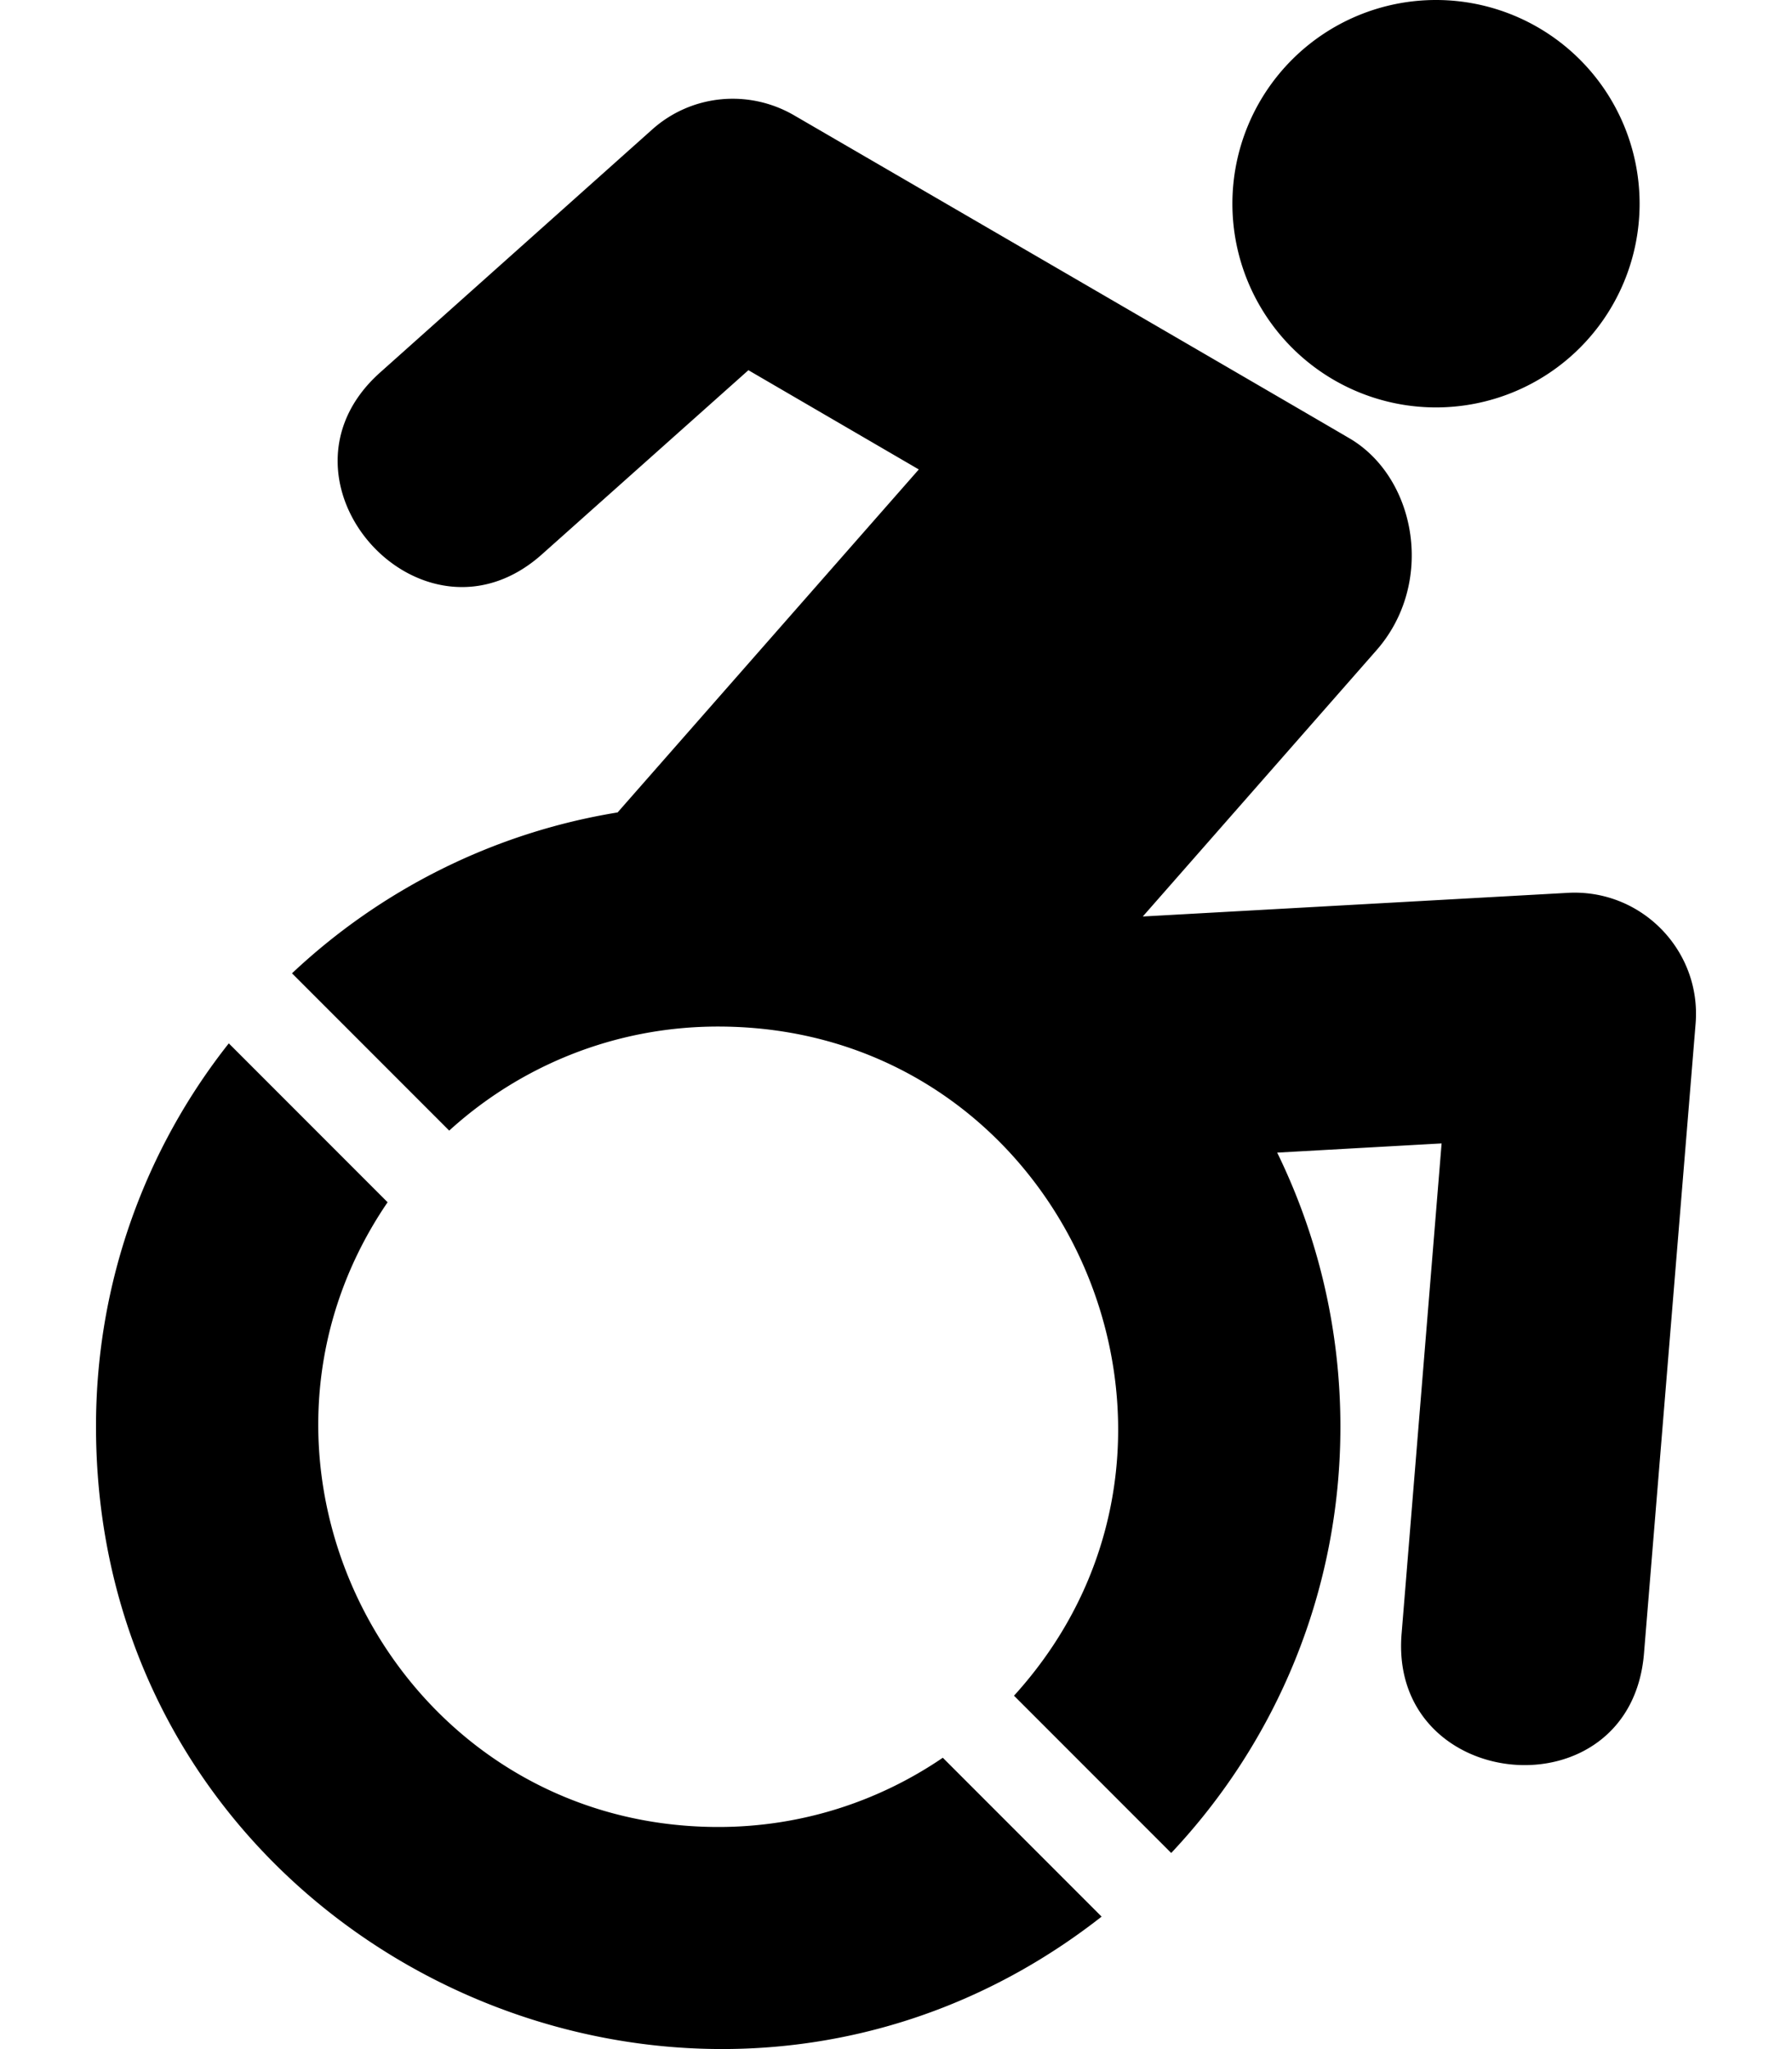
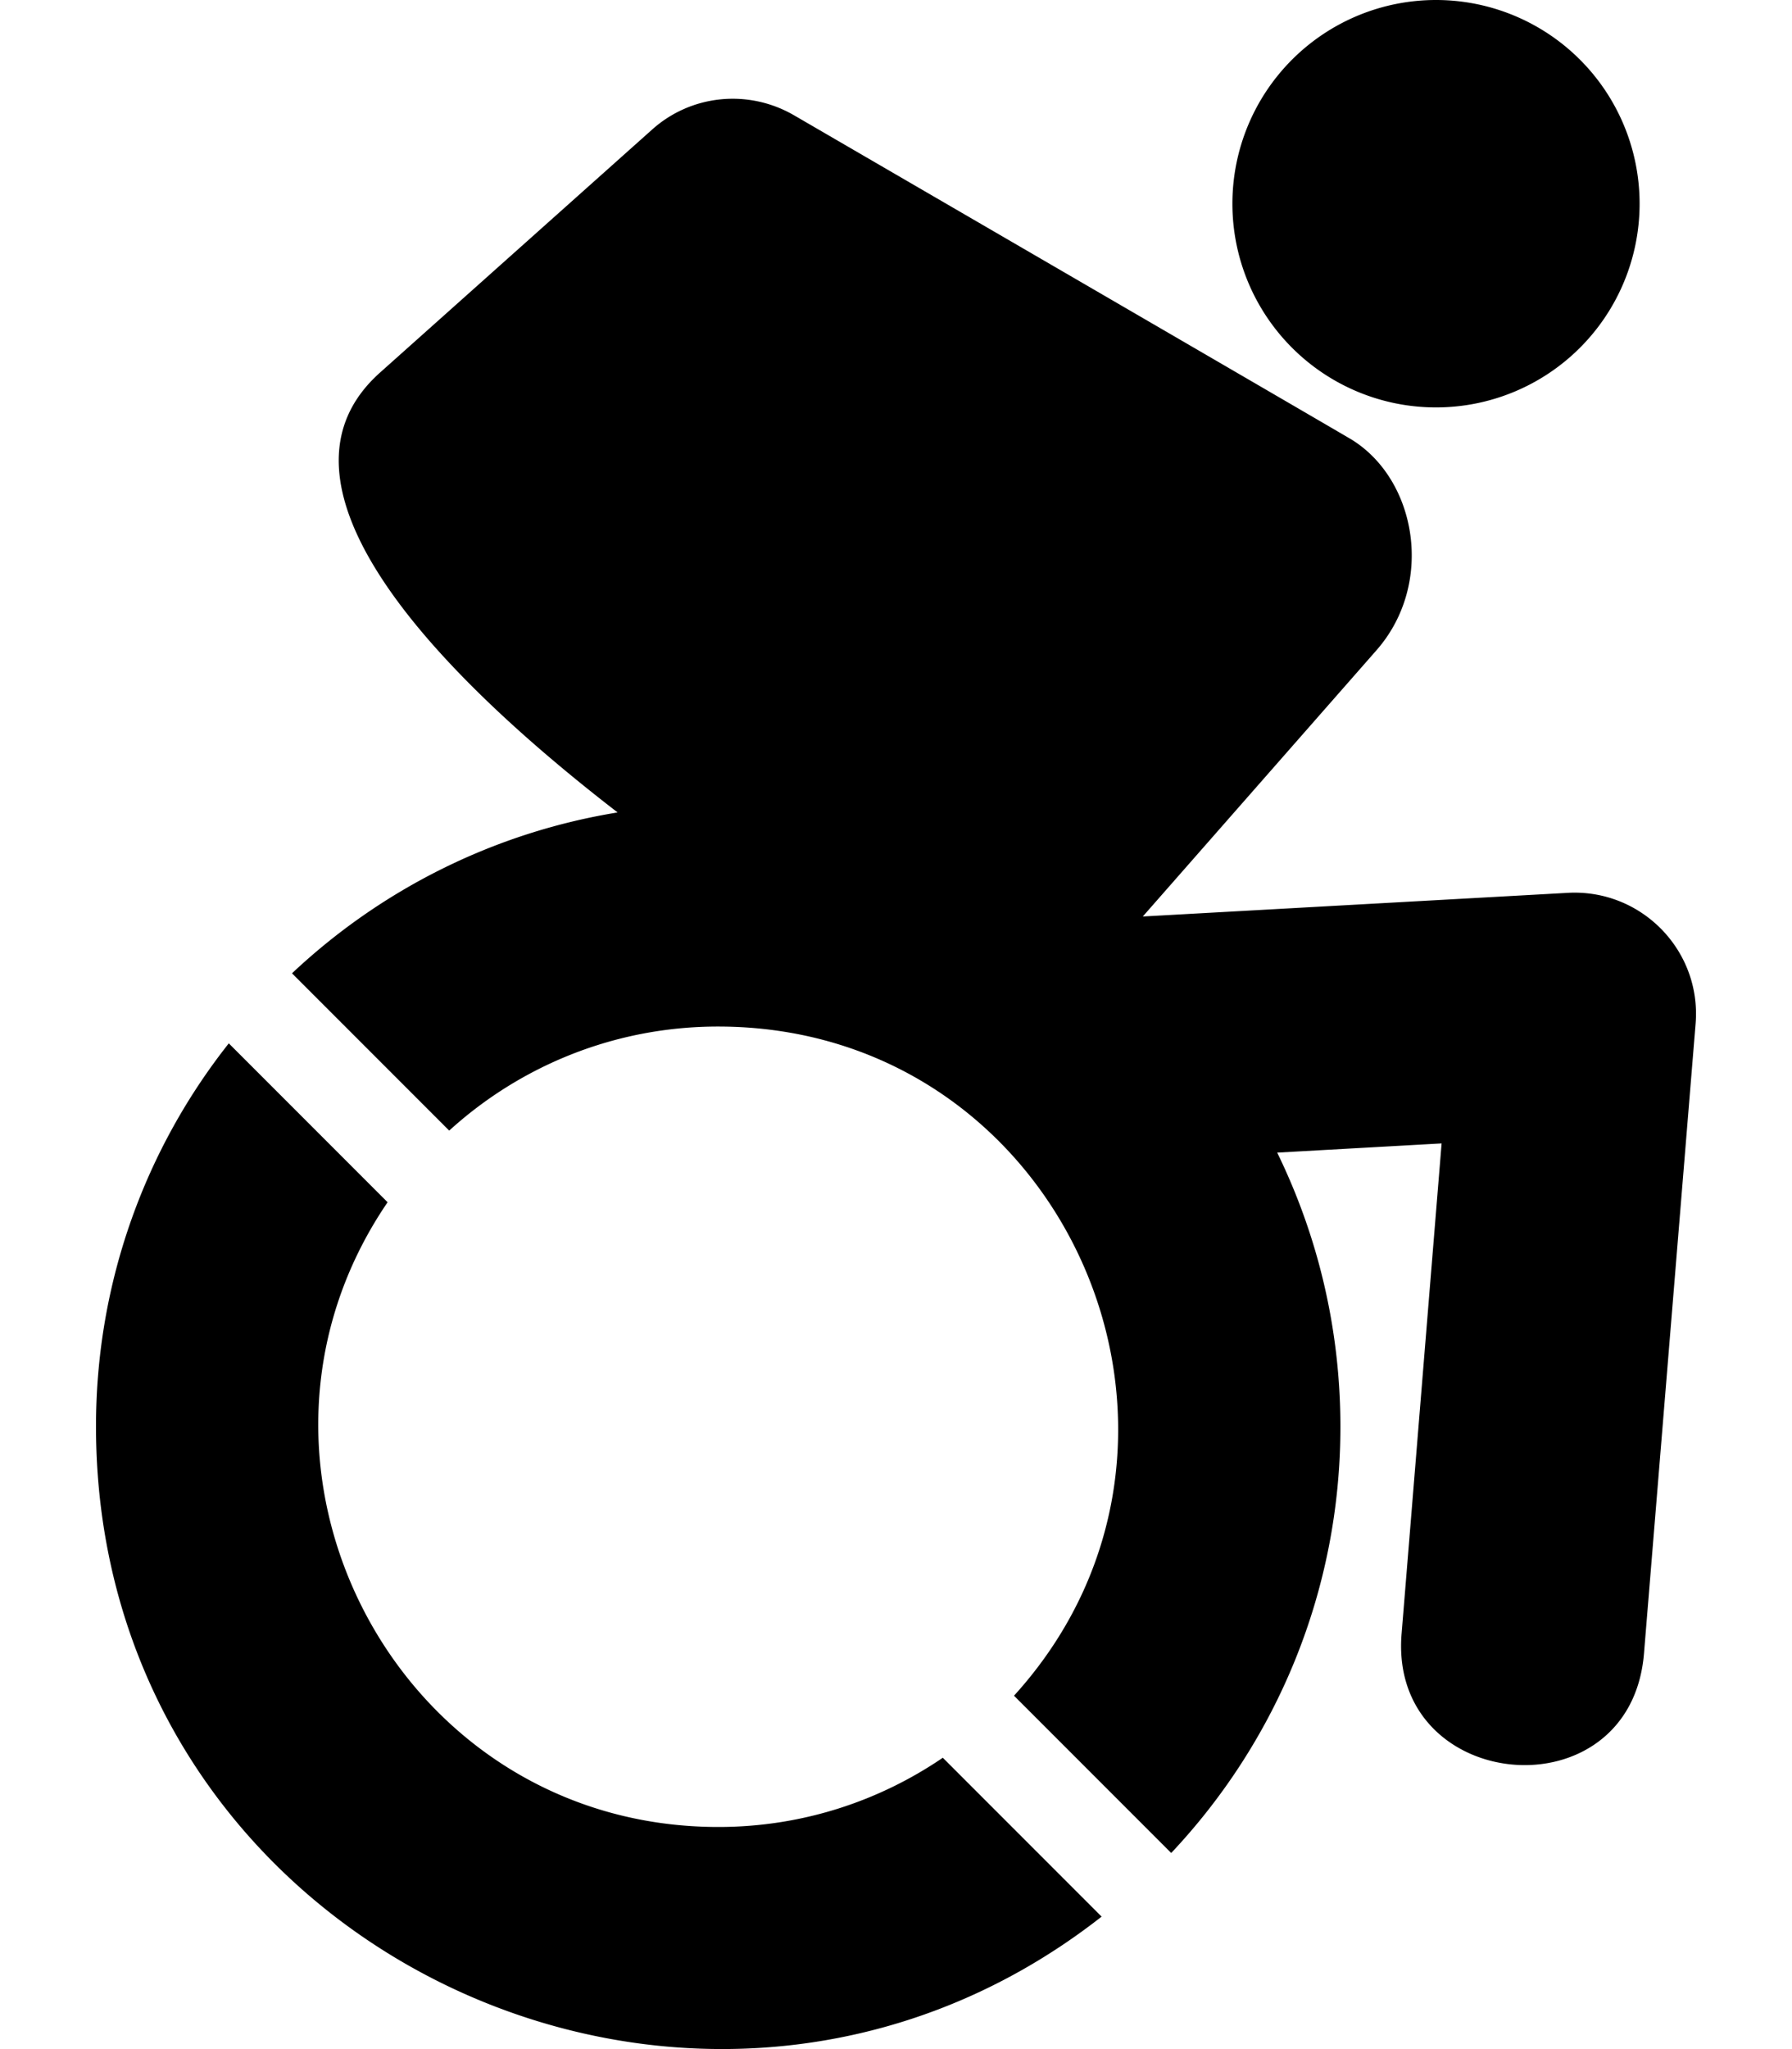
<svg xmlns="http://www.w3.org/2000/svg" viewBox="0 0 448 512">
-   <path fill="currentColor" d="M423.9 255.8L411 413.1c-3.3 40.7-63.9 35.1-60.6-4.9l10-122.5-41.1 2.3c10.1 20.7 15.8 43.9 15.8 68.5 0 41.2-16.1 78.7-42.3 106.5l-39.3-39.3c57.9-63.7 13.1-167.2-74-167.2-25.9 0-49.5 9.9-67.2 26L73 243.2c22-20.7 50.1-35.1 81.4-40.2l75.3-85.7-42.6-24.8-51.6 46C105.5 165.3 64.9 120 95 93.1l68-60.7c9.8-8.8 24.1-10.2 35.5-3.6 0 0 139.3 80.9 139.5 81.1 16.2 10.1 20.7 36 6.1 52.6l-58.4 66.5 106.1-5.9c18.5-1.1 33.6 14.4 32.1 32.7zM359 101.8A50.9 50.9 0 1 0 359 0 50.9 50.9 0 1 0 359 101.8zM179.6 456.5c-80.6 0-127.4-90.6-82.7-156.1L57.2 260.7C36.4 287 24 320.3 24 356.4 24 487.1 174.7 557.8 275.4 478.9l-39.7-39.7c-16 10.9-35.3 17.3-56.1 17.3z" />
+   <path fill="currentColor" d="M423.9 255.8L411 413.1c-3.3 40.7-63.9 35.1-60.6-4.9l10-122.5-41.1 2.3c10.1 20.7 15.8 43.9 15.8 68.5 0 41.2-16.1 78.7-42.3 106.5l-39.3-39.3c57.9-63.7 13.1-167.2-74-167.2-25.9 0-49.5 9.9-67.2 26L73 243.2c22-20.7 50.1-35.1 81.4-40.2C105.5 165.3 64.9 120 95 93.1l68-60.7c9.8-8.8 24.1-10.2 35.5-3.6 0 0 139.3 80.9 139.5 81.1 16.2 10.1 20.7 36 6.1 52.6l-58.4 66.5 106.1-5.9c18.5-1.1 33.6 14.4 32.1 32.7zM359 101.8A50.9 50.9 0 1 0 359 0 50.9 50.9 0 1 0 359 101.8zM179.6 456.5c-80.6 0-127.4-90.6-82.7-156.1L57.2 260.7C36.4 287 24 320.3 24 356.4 24 487.1 174.7 557.8 275.4 478.9l-39.7-39.7c-16 10.9-35.3 17.3-56.1 17.3z" />
</svg>